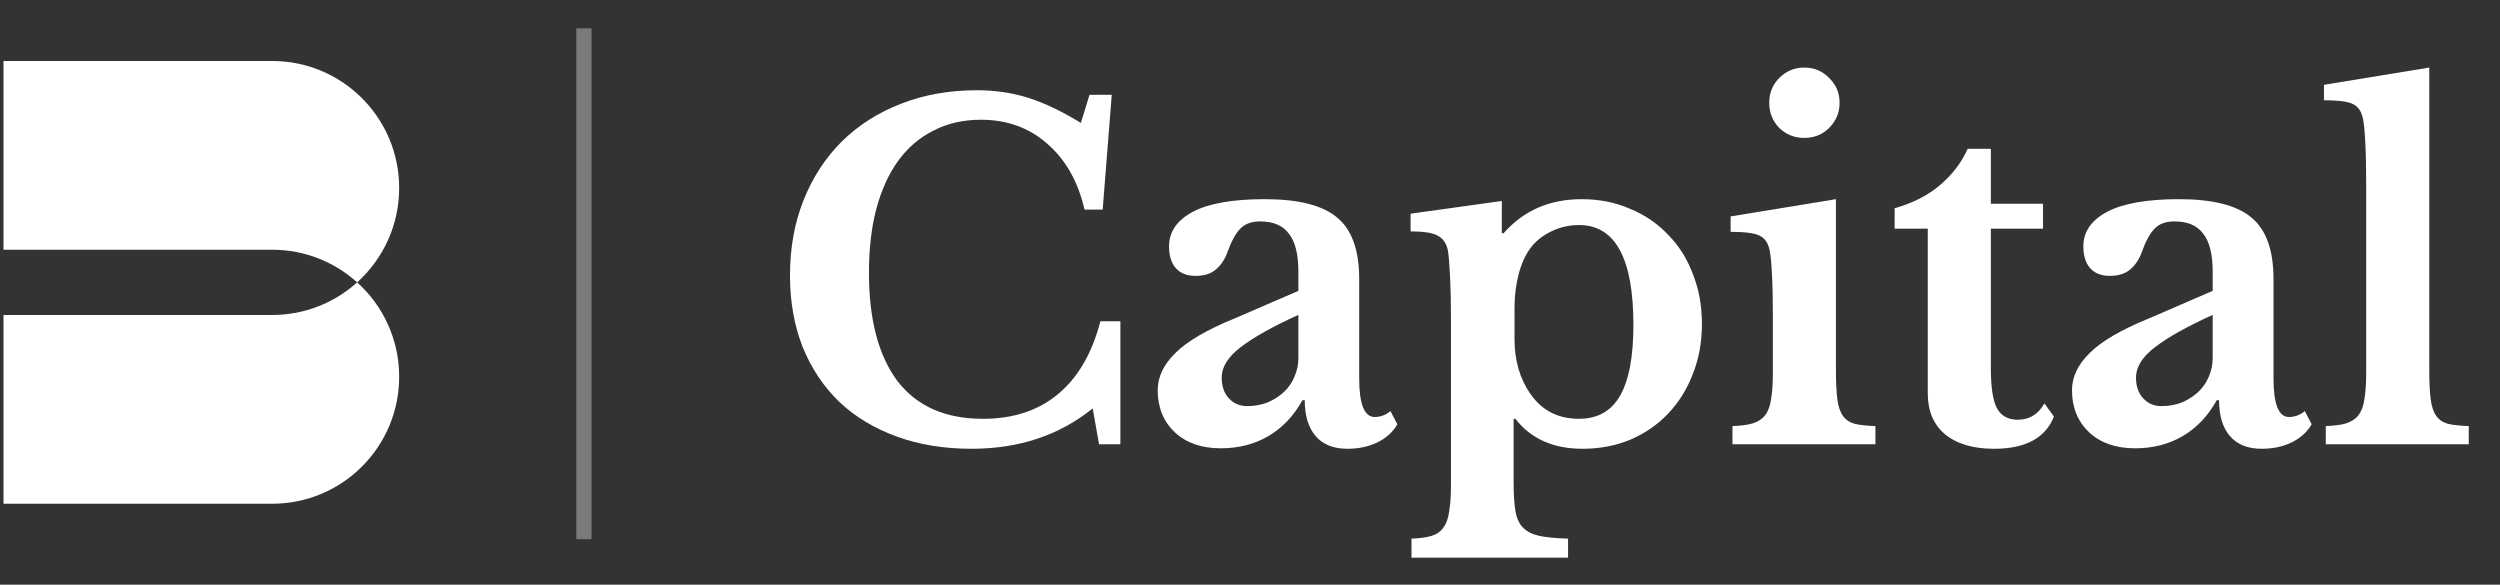
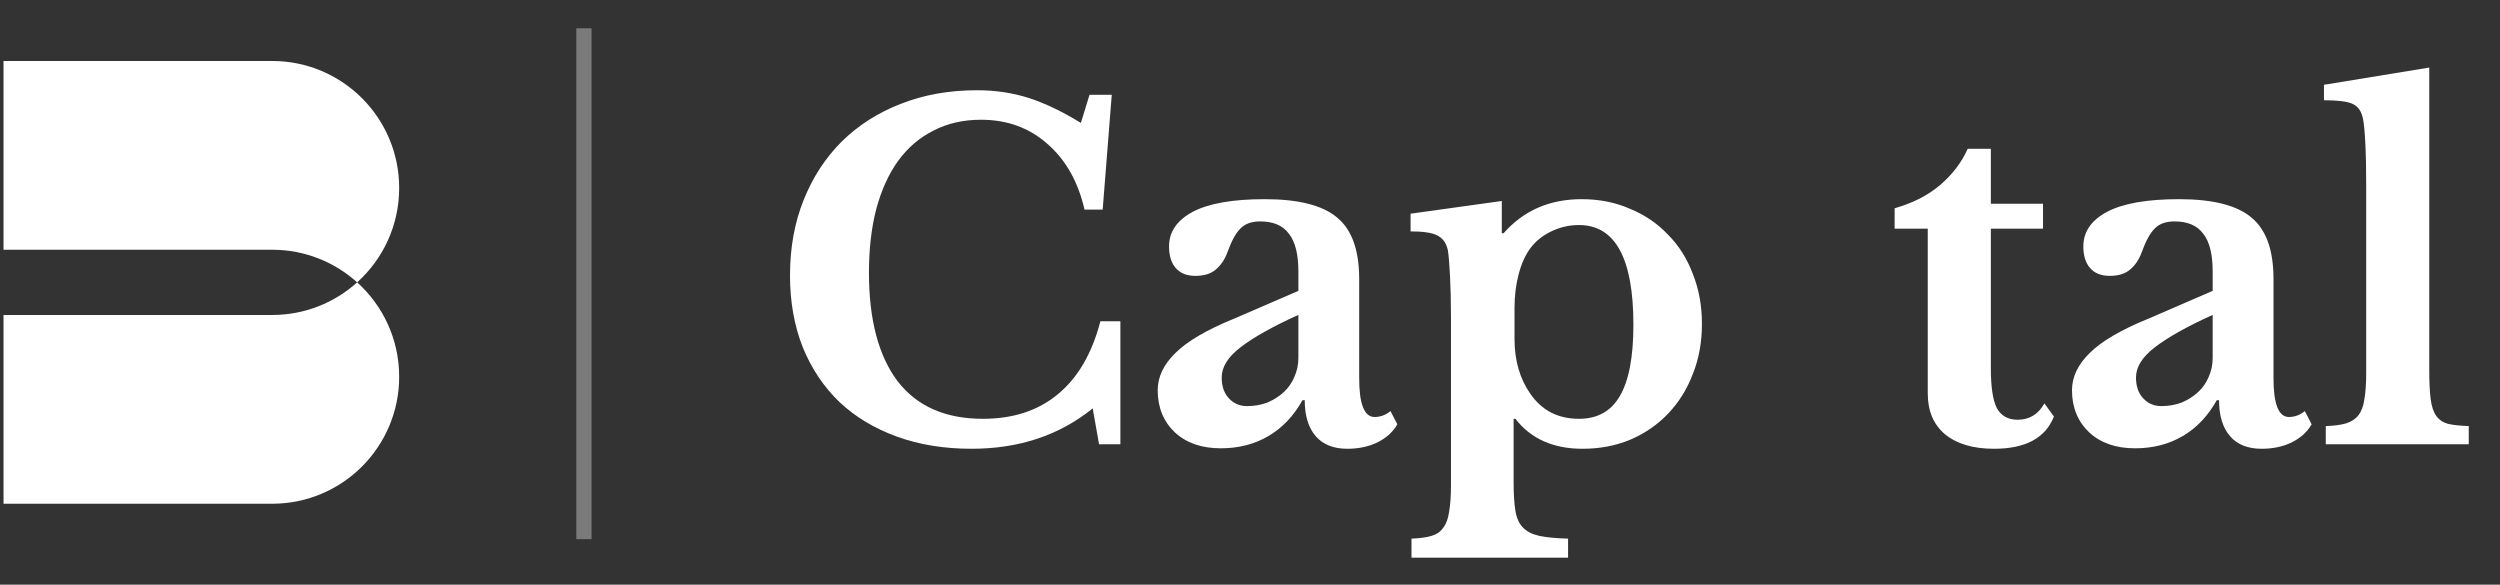
<svg xmlns="http://www.w3.org/2000/svg" width="124" height="29" viewBox="0 0 124 29" fill="none">
  <rect x="0" y="0" width="124" height="29" fill="#333333" stroke="none" />
  <path opacity="0.35" d="M28.585 1.403H29.341V26.743H28.585V1.403Z" fill="white" />
  <path d="M120.491 18.342C120.491 18.943 120.514 19.423 120.559 19.783C120.604 20.143 120.694 20.421 120.829 20.616C120.964 20.811 121.159 20.946 121.414 21.021C121.669 21.081 122.015 21.119 122.45 21.134V22.034H115.359V21.134C115.779 21.119 116.117 21.074 116.372 20.998C116.642 20.909 116.845 20.773 116.98 20.593C117.13 20.398 117.228 20.136 117.273 19.805C117.333 19.46 117.363 19.025 117.363 18.5V9.203C117.363 8.333 117.348 7.62 117.318 7.065C117.288 6.495 117.25 6.105 117.205 5.894C117.13 5.519 116.957 5.272 116.687 5.152C116.432 5.032 115.959 4.972 115.269 4.972V4.206L120.491 3.351V18.342Z" fill="white" />
  <path d="M109.749 15.619C108.489 16.189 107.536 16.722 106.891 17.217C106.26 17.697 105.945 18.2 105.945 18.725C105.945 19.16 106.065 19.505 106.305 19.761C106.546 20.016 106.846 20.143 107.206 20.143C107.566 20.143 107.904 20.083 108.219 19.963C108.534 19.828 108.804 19.655 109.029 19.445C109.254 19.235 109.427 18.988 109.547 18.703C109.682 18.402 109.749 18.087 109.749 17.757V15.619ZM109.749 14.426V13.48C109.749 12.61 109.592 11.98 109.277 11.589C108.977 11.184 108.504 10.982 107.859 10.982C107.423 10.982 107.093 11.102 106.868 11.342C106.643 11.567 106.433 11.95 106.238 12.49C106.103 12.865 105.908 13.158 105.653 13.368C105.413 13.578 105.075 13.683 104.64 13.683C104.219 13.683 103.897 13.555 103.672 13.3C103.447 13.045 103.334 12.685 103.334 12.22C103.334 11.499 103.724 10.929 104.505 10.509C105.3 10.089 106.493 9.879 108.084 9.879C109.764 9.879 110.965 10.186 111.685 10.802C112.406 11.402 112.766 12.415 112.766 13.84V18.77C112.766 20.046 113.021 20.683 113.531 20.683C113.816 20.683 114.079 20.586 114.319 20.391L114.657 21.044C114.446 21.419 114.116 21.719 113.666 21.944C113.231 22.154 112.736 22.259 112.18 22.259C111.49 22.259 110.965 22.049 110.605 21.629C110.245 21.209 110.065 20.616 110.065 19.851H109.952C109.517 20.631 108.954 21.224 108.264 21.629C107.573 22.034 106.786 22.236 105.9 22.236C104.955 22.236 104.197 21.974 103.627 21.449C103.056 20.909 102.771 20.211 102.771 19.355C102.771 18.695 103.064 18.08 103.649 17.509C104.235 16.924 105.21 16.354 106.576 15.799L109.749 14.426Z" fill="white" />
  <path d="M93.974 11.342V10.329C94.874 10.074 95.624 9.691 96.225 9.181C96.84 8.656 97.298 8.055 97.598 7.38H98.746V10.104H101.334V11.342H98.746V18.252C98.746 19.183 98.843 19.843 99.038 20.233C99.248 20.623 99.594 20.819 100.074 20.819C100.659 20.819 101.102 20.548 101.402 20.008L101.875 20.661C101.454 21.726 100.464 22.259 98.903 22.259C97.868 22.259 97.058 22.019 96.472 21.539C95.902 21.059 95.617 20.383 95.617 19.513V11.342H93.974Z" fill="white" />
-   <path d="M91.062 18.342C91.062 18.943 91.085 19.423 91.13 19.783C91.175 20.143 91.265 20.421 91.4 20.616C91.535 20.811 91.73 20.946 91.985 21.021C92.24 21.081 92.586 21.119 93.021 21.134V22.034H85.93V21.134C86.35 21.119 86.688 21.074 86.943 20.998C87.213 20.909 87.416 20.773 87.551 20.593C87.701 20.398 87.799 20.136 87.844 19.805C87.904 19.46 87.934 19.025 87.934 18.5V15.731C87.934 14.861 87.919 14.148 87.889 13.593C87.859 13.023 87.821 12.632 87.776 12.422C87.701 12.047 87.528 11.8 87.258 11.68C87.003 11.559 86.531 11.499 85.84 11.499V10.734L91.062 9.879V18.342ZM87.754 5.107C87.754 4.611 87.919 4.199 88.249 3.869C88.594 3.523 89.007 3.351 89.487 3.351C89.982 3.351 90.395 3.523 90.725 3.869C91.07 4.199 91.243 4.611 91.243 5.107C91.243 5.587 91.07 5.999 90.725 6.345C90.395 6.675 89.982 6.84 89.487 6.84C89.007 6.84 88.594 6.675 88.249 6.345C87.919 5.999 87.754 5.587 87.754 5.107Z" fill="white" />
  <path d="M74.489 11.567H74.579C75.57 10.441 76.86 9.879 78.451 9.879C79.321 9.879 80.117 10.036 80.837 10.351C81.572 10.652 82.203 11.079 82.728 11.634C83.268 12.175 83.681 12.827 83.966 13.593C84.266 14.343 84.416 15.168 84.416 16.069C84.416 16.969 84.266 17.795 83.966 18.545C83.681 19.295 83.276 19.948 82.75 20.503C82.225 21.058 81.595 21.494 80.86 21.809C80.139 22.109 79.351 22.259 78.496 22.259C77.04 22.259 75.93 21.764 75.165 20.773H75.075V23.902C75.075 24.503 75.105 24.983 75.165 25.343C75.225 25.703 75.352 25.981 75.547 26.176C75.742 26.371 76.013 26.506 76.358 26.581C76.718 26.656 77.191 26.701 77.776 26.716V27.661H70.01V26.716C70.415 26.701 70.745 26.656 71 26.581C71.255 26.506 71.451 26.371 71.585 26.176C71.736 25.981 71.833 25.711 71.878 25.365C71.938 25.035 71.968 24.6 71.968 24.06V15.686C71.968 14.996 71.953 14.343 71.923 13.728C71.893 13.098 71.856 12.655 71.811 12.4C71.736 12.055 71.563 11.815 71.293 11.679C71.038 11.544 70.595 11.477 69.965 11.477V10.599L74.489 9.969V11.567ZM78.316 11.162C77.836 11.162 77.378 11.267 76.943 11.477C76.508 11.687 76.162 11.965 75.907 12.31C75.652 12.655 75.457 13.09 75.322 13.615C75.187 14.126 75.12 14.681 75.12 15.281V16.812C75.12 17.877 75.382 18.785 75.907 19.535C76.478 20.361 77.281 20.773 78.316 20.773C79.231 20.773 79.907 20.398 80.342 19.648C80.792 18.883 81.017 17.705 81.017 16.114C81.017 12.812 80.117 11.162 78.316 11.162Z" fill="white" />
  <path d="M64.4 15.619C63.139 16.189 62.187 16.722 61.541 17.217C60.911 17.697 60.596 18.2 60.596 18.725C60.596 19.16 60.716 19.505 60.956 19.761C61.196 20.016 61.496 20.143 61.856 20.143C62.217 20.143 62.554 20.083 62.869 19.963C63.184 19.828 63.455 19.655 63.68 19.445C63.905 19.235 64.077 18.988 64.197 18.703C64.332 18.402 64.4 18.087 64.4 17.757V15.619ZM64.4 14.426V13.48C64.4 12.61 64.243 11.98 63.927 11.589C63.627 11.184 63.154 10.982 62.509 10.982C62.074 10.982 61.744 11.102 61.519 11.342C61.294 11.567 61.084 11.95 60.889 12.49C60.753 12.865 60.558 13.158 60.303 13.368C60.063 13.578 59.725 13.683 59.29 13.683C58.87 13.683 58.547 13.555 58.322 13.3C58.097 13.045 57.985 12.685 57.985 12.22C57.985 11.499 58.375 10.929 59.155 10.509C59.951 10.089 61.144 9.879 62.734 9.879C64.415 9.879 65.616 10.186 66.336 10.802C67.056 11.402 67.416 12.415 67.416 13.84V18.77C67.416 20.046 67.671 20.683 68.182 20.683C68.467 20.683 68.729 20.586 68.969 20.391L69.307 21.044C69.097 21.419 68.767 21.719 68.317 21.944C67.882 22.154 67.386 22.259 66.831 22.259C66.141 22.259 65.616 22.049 65.255 21.629C64.895 21.209 64.715 20.616 64.715 19.851H64.603C64.167 20.631 63.605 21.224 62.914 21.629C62.224 22.034 61.436 22.236 60.551 22.236C59.605 22.236 58.848 21.974 58.277 21.449C57.707 20.909 57.422 20.211 57.422 19.355C57.422 18.695 57.715 18.08 58.3 17.509C58.885 16.924 59.861 16.354 61.226 15.799L64.4 14.426Z" fill="white" />
  <path d="M54.04 4.701H55.143L54.693 10.396H53.792C53.477 9.016 52.862 7.928 51.947 7.132C51.046 6.337 49.951 5.939 48.66 5.939C47.775 5.939 46.987 6.12 46.297 6.48C45.606 6.825 45.021 7.328 44.541 7.988C44.076 8.633 43.716 9.428 43.461 10.374C43.22 11.304 43.1 12.355 43.1 13.525C43.1 15.851 43.573 17.645 44.518 18.905C45.479 20.151 46.889 20.773 48.75 20.773C50.251 20.773 51.489 20.368 52.464 19.558C53.455 18.747 54.16 17.54 54.58 15.934H55.571V22.034H54.513L54.198 20.256C52.547 21.591 50.544 22.259 48.188 22.259C46.822 22.259 45.584 22.056 44.473 21.651C43.363 21.246 42.417 20.676 41.637 19.941C40.857 19.19 40.249 18.282 39.814 17.217C39.394 16.151 39.184 14.966 39.184 13.66C39.184 12.295 39.409 11.049 39.859 9.924C40.309 8.798 40.939 7.83 41.75 7.02C42.575 6.21 43.55 5.587 44.676 5.152C45.816 4.701 47.077 4.476 48.458 4.476C49.373 4.476 50.228 4.604 51.024 4.859C51.819 5.114 52.682 5.527 53.612 6.097L54.04 4.701Z" fill="white" />
  <path fill-rule="evenodd" clip-rule="evenodd" d="M13.501 3.025H0.175V12.387V24.985H13.501C16.979 24.985 19.799 22.165 19.799 18.686C19.799 16.828 18.994 15.158 17.715 14.005C18.994 12.852 19.799 11.182 19.799 9.324C19.799 5.845 16.979 3.025 13.501 3.025ZM17.715 14.005C16.599 12.999 15.121 12.387 13.501 12.387H0.175V15.623H13.501C15.121 15.623 16.599 15.011 17.715 14.005Z" fill="white" />
</svg>